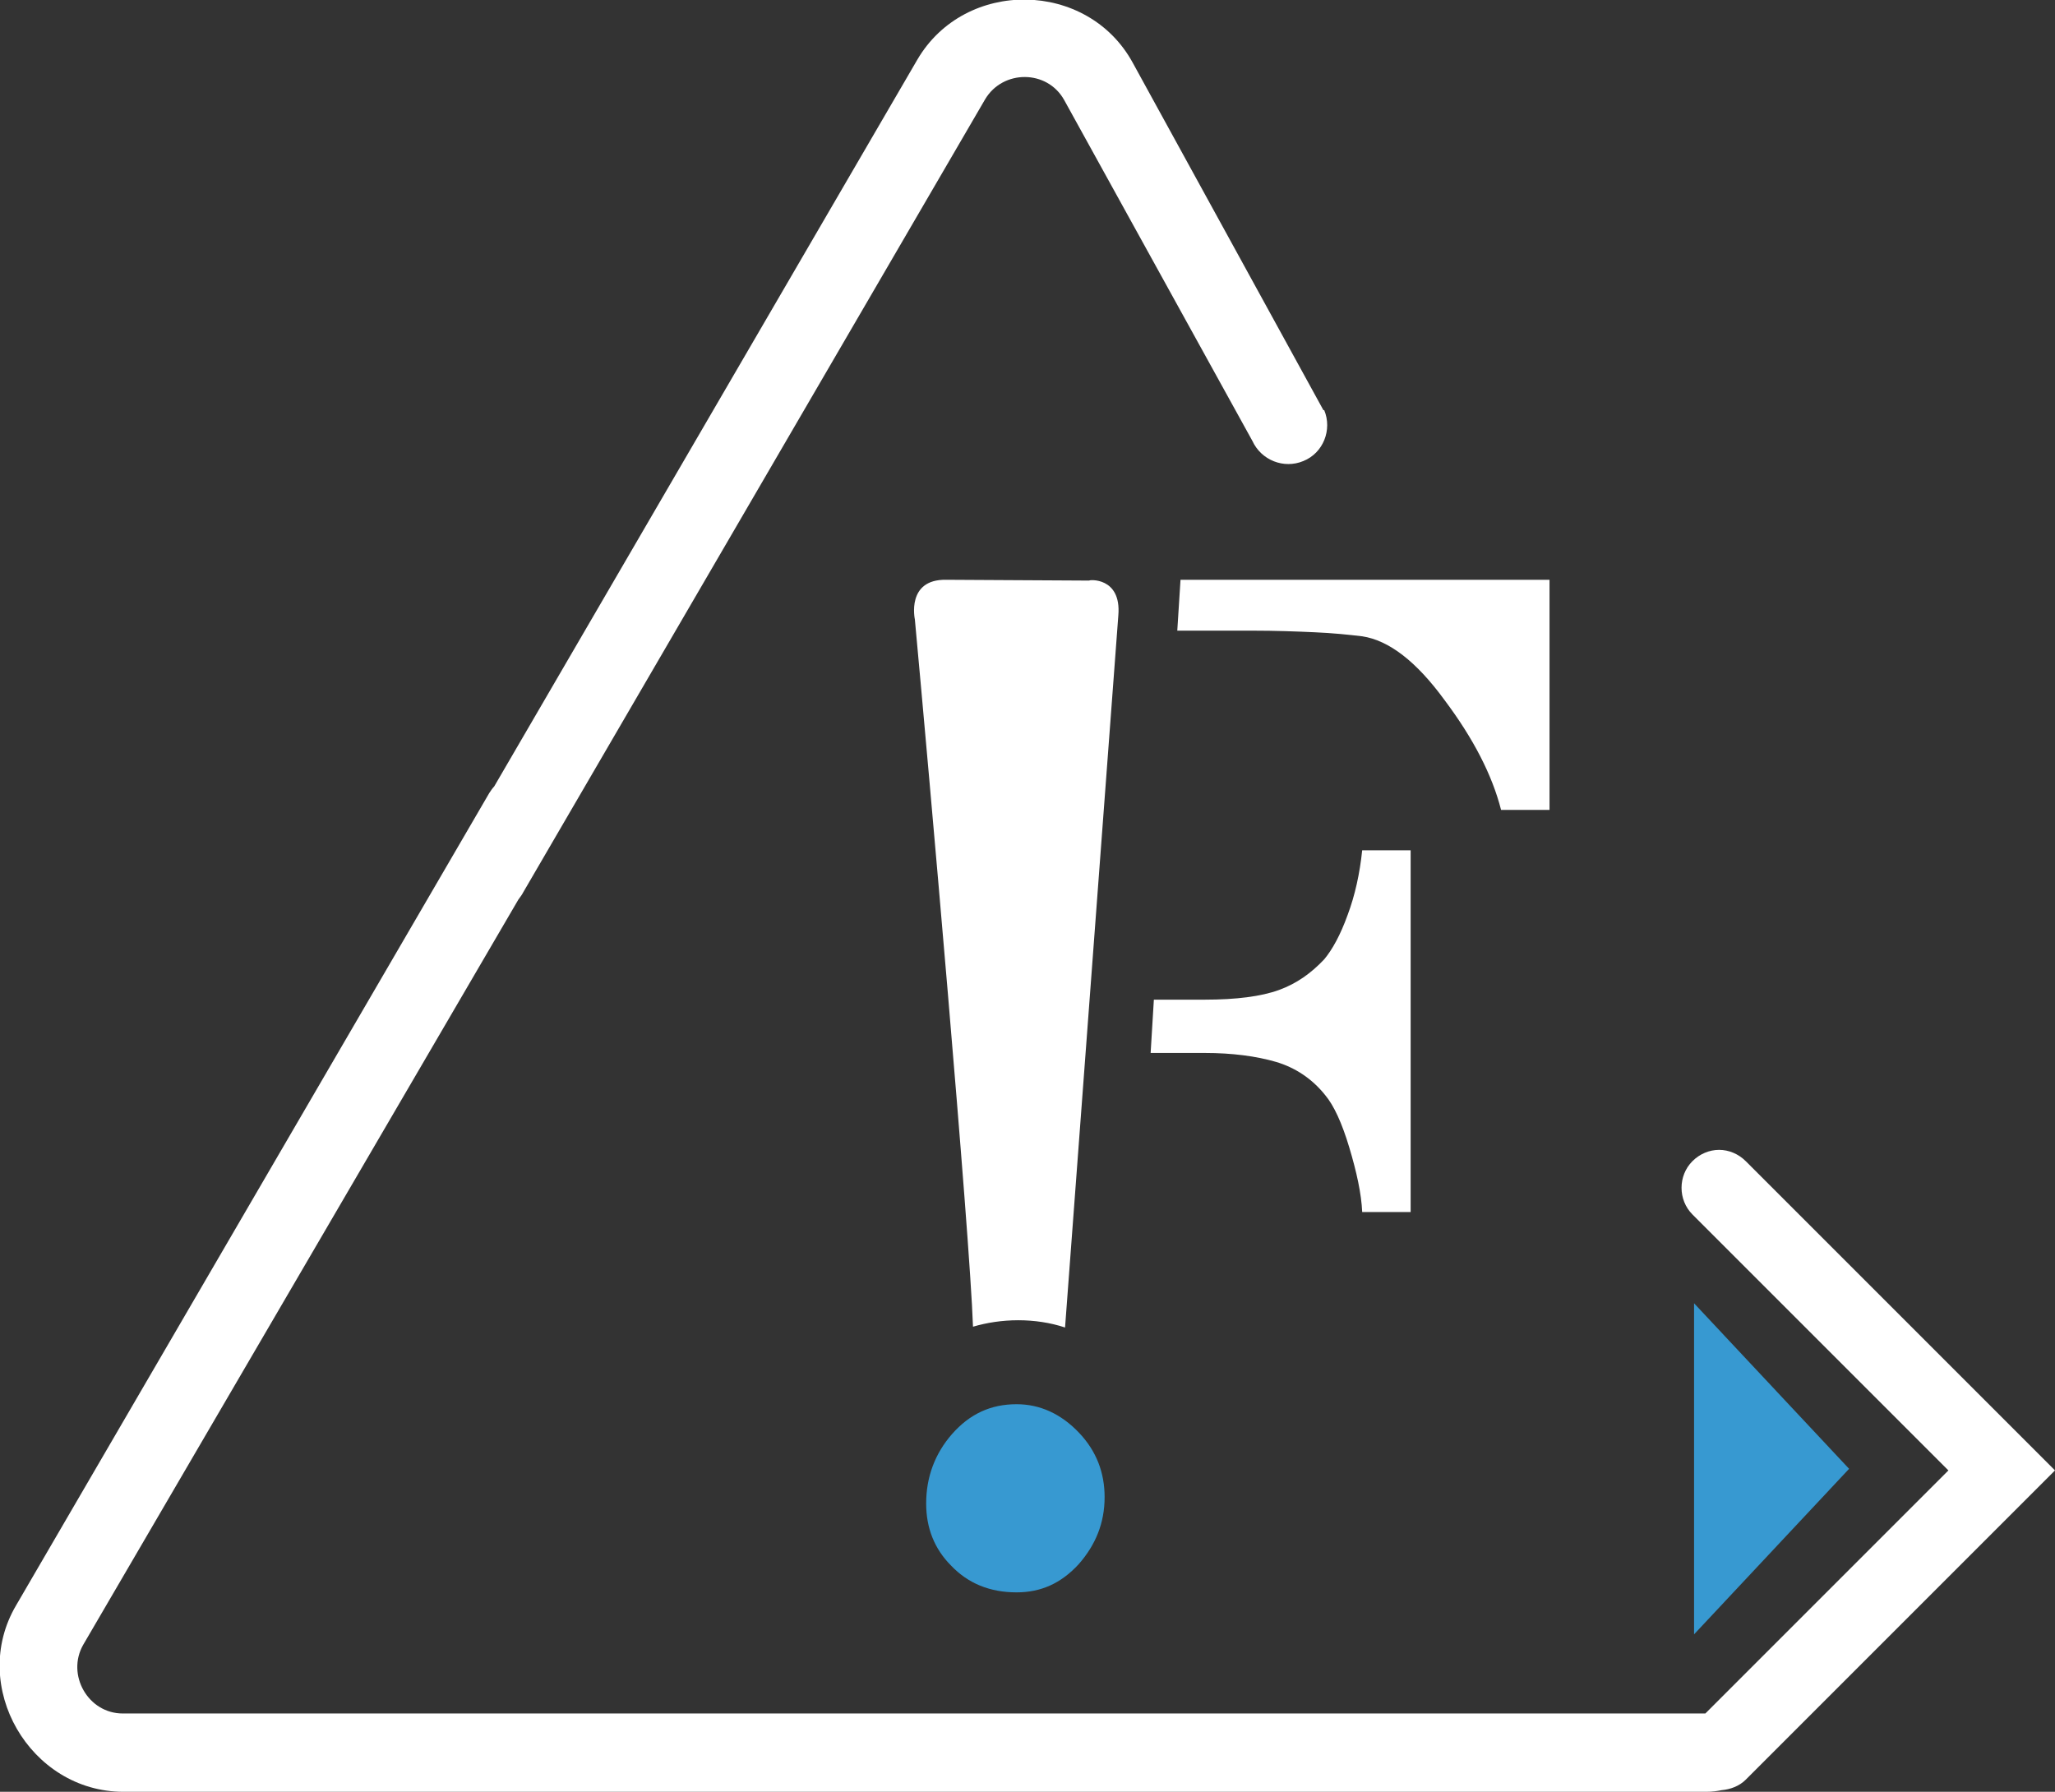
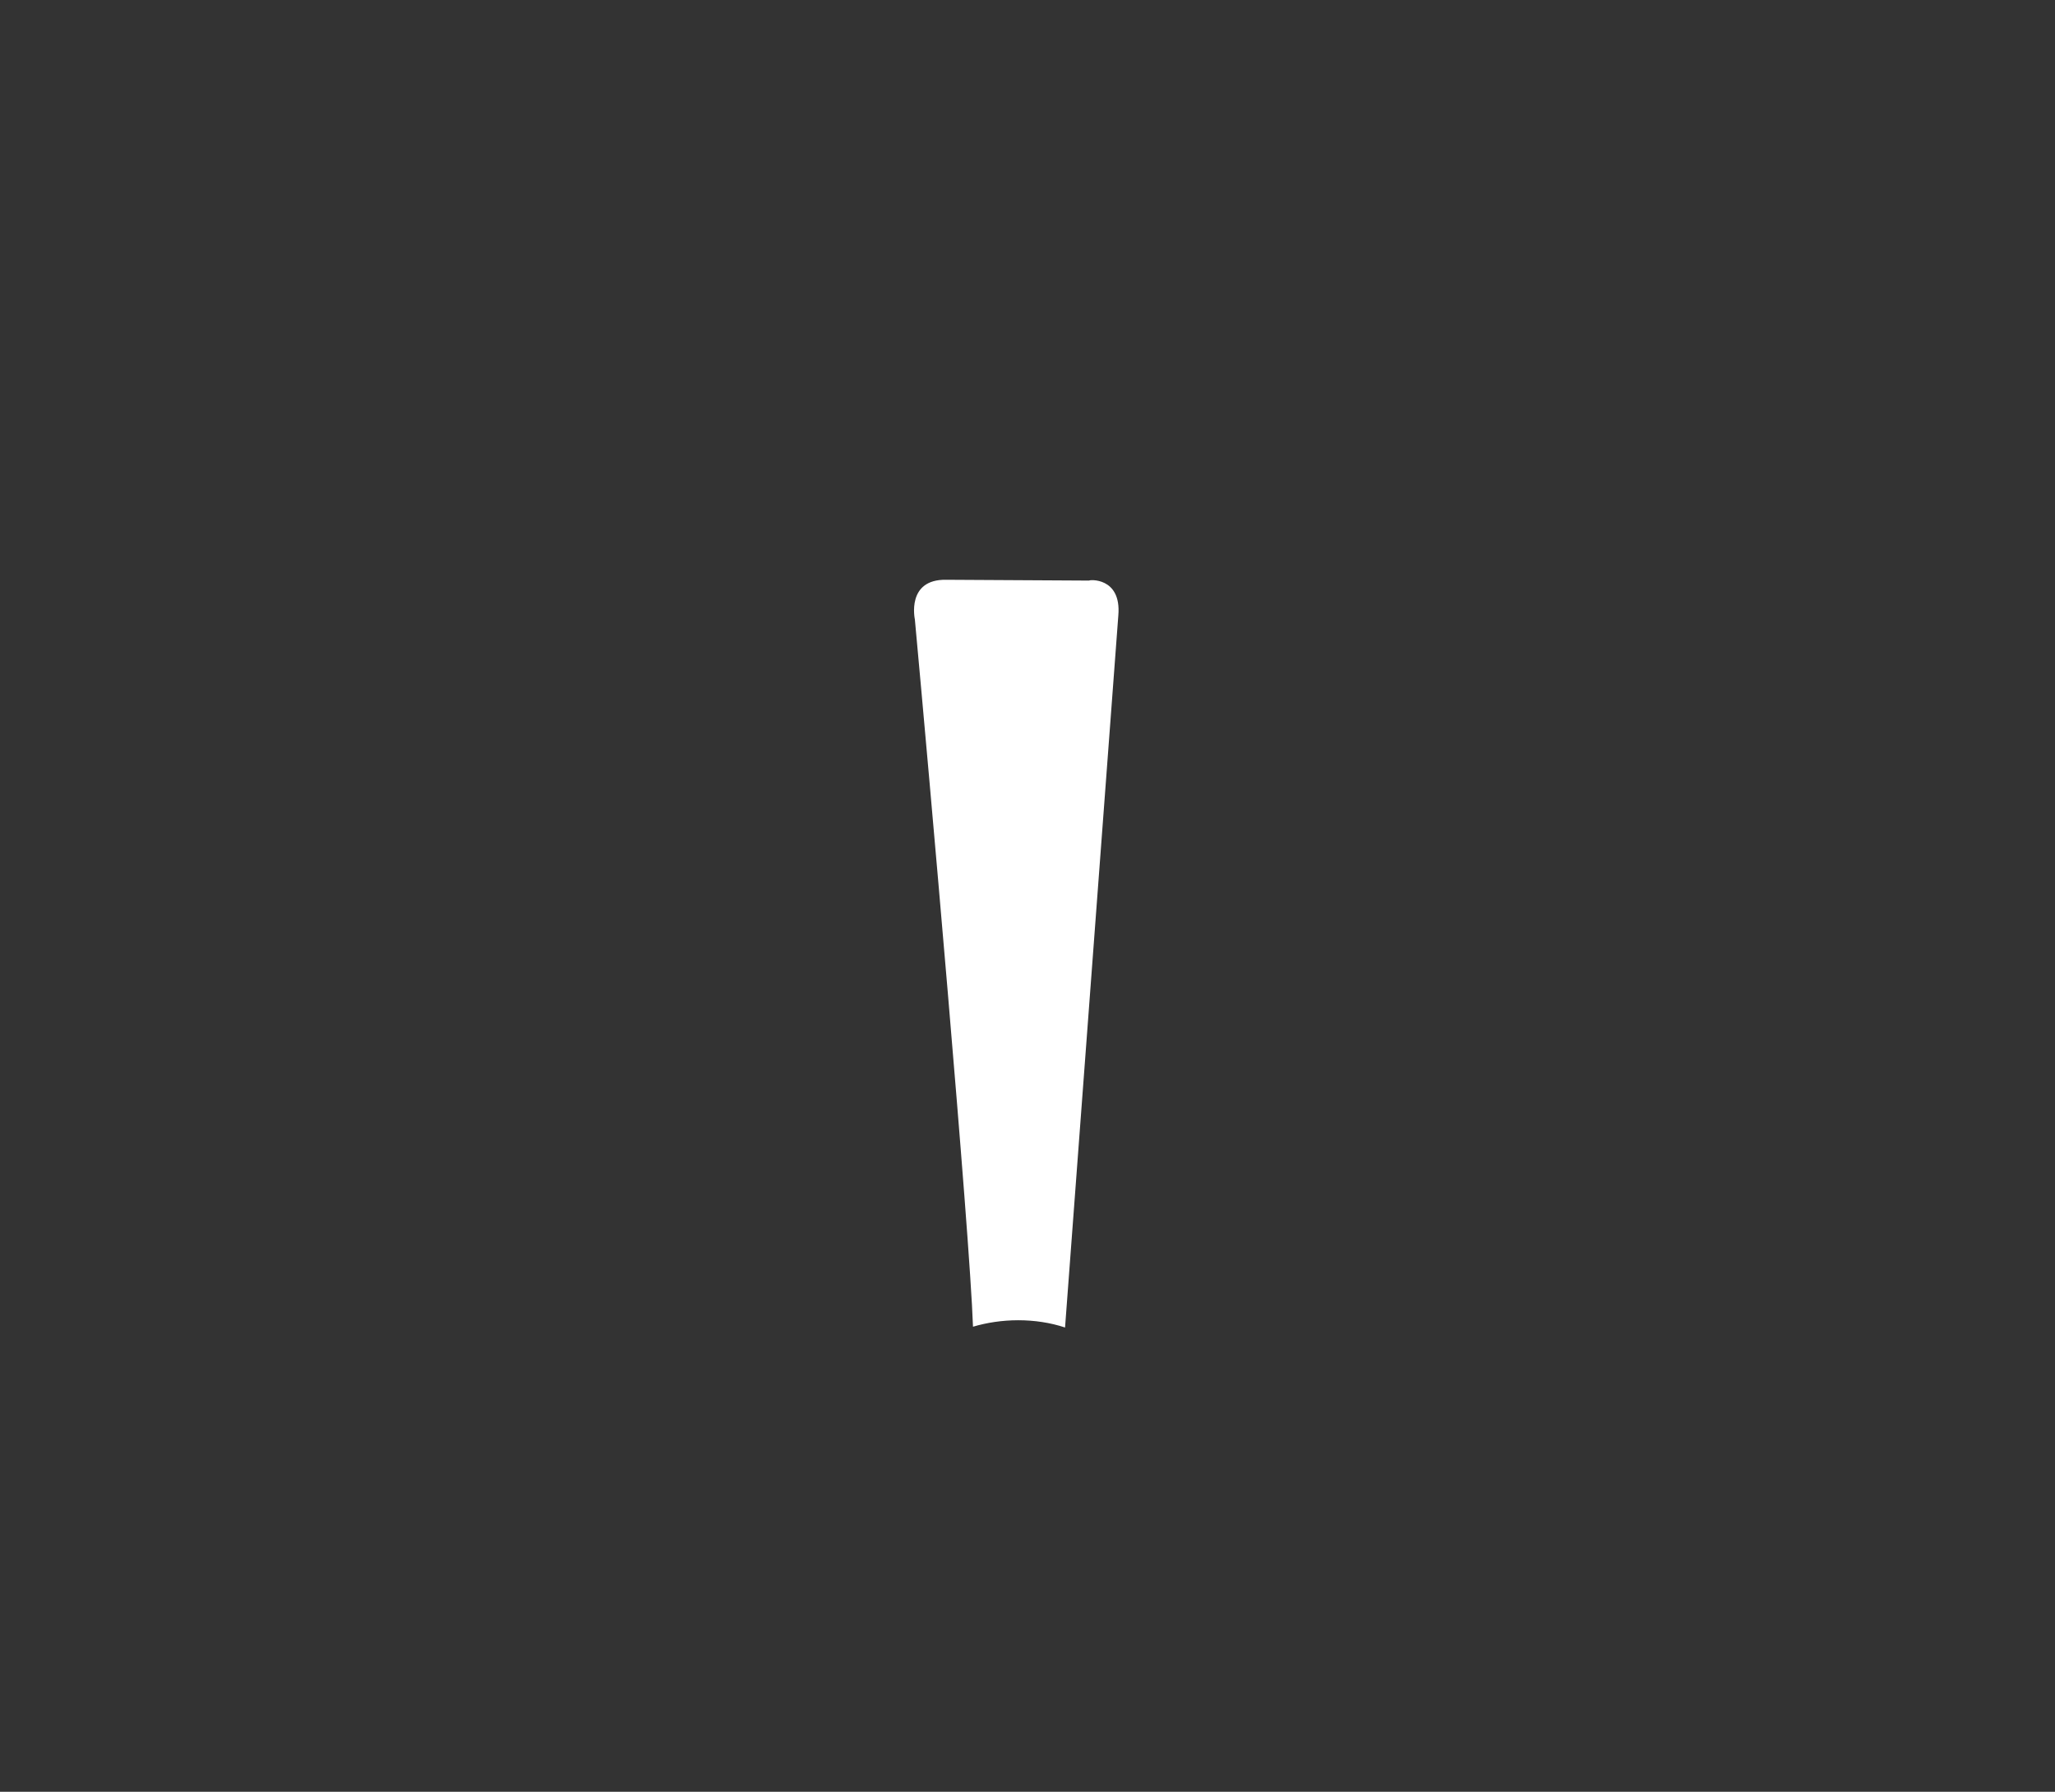
<svg xmlns="http://www.w3.org/2000/svg" version="1.1" id="Calque_1" x="0px" y="0px" viewBox="0 0 254.5 221.9" style="enable-background:new 0 0 254.5 221.9;" xml:space="preserve">
  <rect x="0" y="0" width="254.5" height="221.9" fill="#333333" stroke="none" />
  <style type="text/css">
	.st0{fill:#FFFFFF;}
	.st1{fill:#3799D1;}
</style>
  <g>
-     <path class="st0" d="M166.9,113.3c-0.9,2.5-1.9,4.3-2.9,5.5c-1.6,1.7-3.4,3-5.6,3.8c-2.2,0.8-5.3,1.2-9.2,1.2h-6.3l-0.4,6.6h6.7   c3.4,0,6.4,0.4,8.8,1.1c2.4,0.7,4.5,2.1,6.1,4.1c1.1,1.3,2.1,3.5,3,6.5c0.9,3,1.5,5.7,1.6,8h6v-44.8h-6   C168.4,108.2,167.8,110.9,166.9,113.3z" />
-     <path class="st0" d="M146.2,71.8l-0.4,6.3h9.3c2.9,0,5.5,0.1,7.7,0.2c2.3,0.1,4.2,0.3,5.9,0.5c3.3,0.5,6.7,3.1,10.2,7.9   c3.6,4.8,5.9,9.3,7,13.6h6V71.8H146.2z" />
-     <path class="st0" d="M138.5,76.2l-6.6,88.2c-1.8-0.6-3.8-0.9-5.8-0.9c-2,0-3.9,0.3-5.6,0.8c-0.4-11.7-5.5-69.2-7.2-87.6   c0,0-1.1-5,3.9-4.9l17.7,0.1C134.8,71.8,138.9,71.4,138.5,76.2z" />
-     <path class="st1" d="M114.7,186.2c0-3.3,1.1-6.2,3.2-8.6c2.2-2.5,4.8-3.7,8-3.7c2.9,0,5.5,1.2,7.7,3.5c2.2,2.3,3.2,5,3.2,8   c0,3.2-1.1,5.9-3.2,8.3c-2.2,2.4-4.7,3.5-7.7,3.5c-3.3,0-6-1.1-8.1-3.3C115.7,191.8,114.7,189.2,114.7,186.2z" />
-     <path class="st0" d="M254.5,182.1l-38.3-38.3c-0.9-0.9-2.1-1.4-3.3-1.4c-1.2,0-2.4,0.5-3.3,1.4c-1.8,1.8-1.8,4.8,0,6.6l31.7,31.7   l-30.1,30.1h-196c-4.3,0-7-4.8-4.9-8.5l53.9-92.3c0.2-0.3,0.4-0.5,0.6-0.9l57.2-98.2c2.2-3.7,7.7-3.7,9.8,0.1l23.3,42.2l0,0   c1.1,2.4,3.9,3.5,6.3,2.5c2.5-1,3.6-3.9,2.6-6.3l-0.1,0l-23.6-43c-5.6-10.3-20.8-10.5-26.7-0.4l-52.4,90c-0.2,0.2-0.4,0.5-0.6,0.8   L2,198.8c-5.9,10,1.7,23.1,13.3,23.1h196c0.8,0,1.4-0.1,1.9-0.2c1.1-0.1,2.2-0.5,3-1.3L254.5,182.1z" />
-     <polygon class="st1" points="209.8,161.4 229,181.9 209.8,202.4  " />
+     <path class="st0" d="M138.5,76.2l-6.6,88.2c-1.8-0.6-3.8-0.9-5.8-0.9c-2,0-3.9,0.3-5.6,0.8c-0.4-11.7-5.5-69.2-7.2-87.6   c0,0-1.1-5,3.9-4.9l17.7,0.1C134.8,71.8,138.9,71.4,138.5,76.2" />
  </g>
</svg>